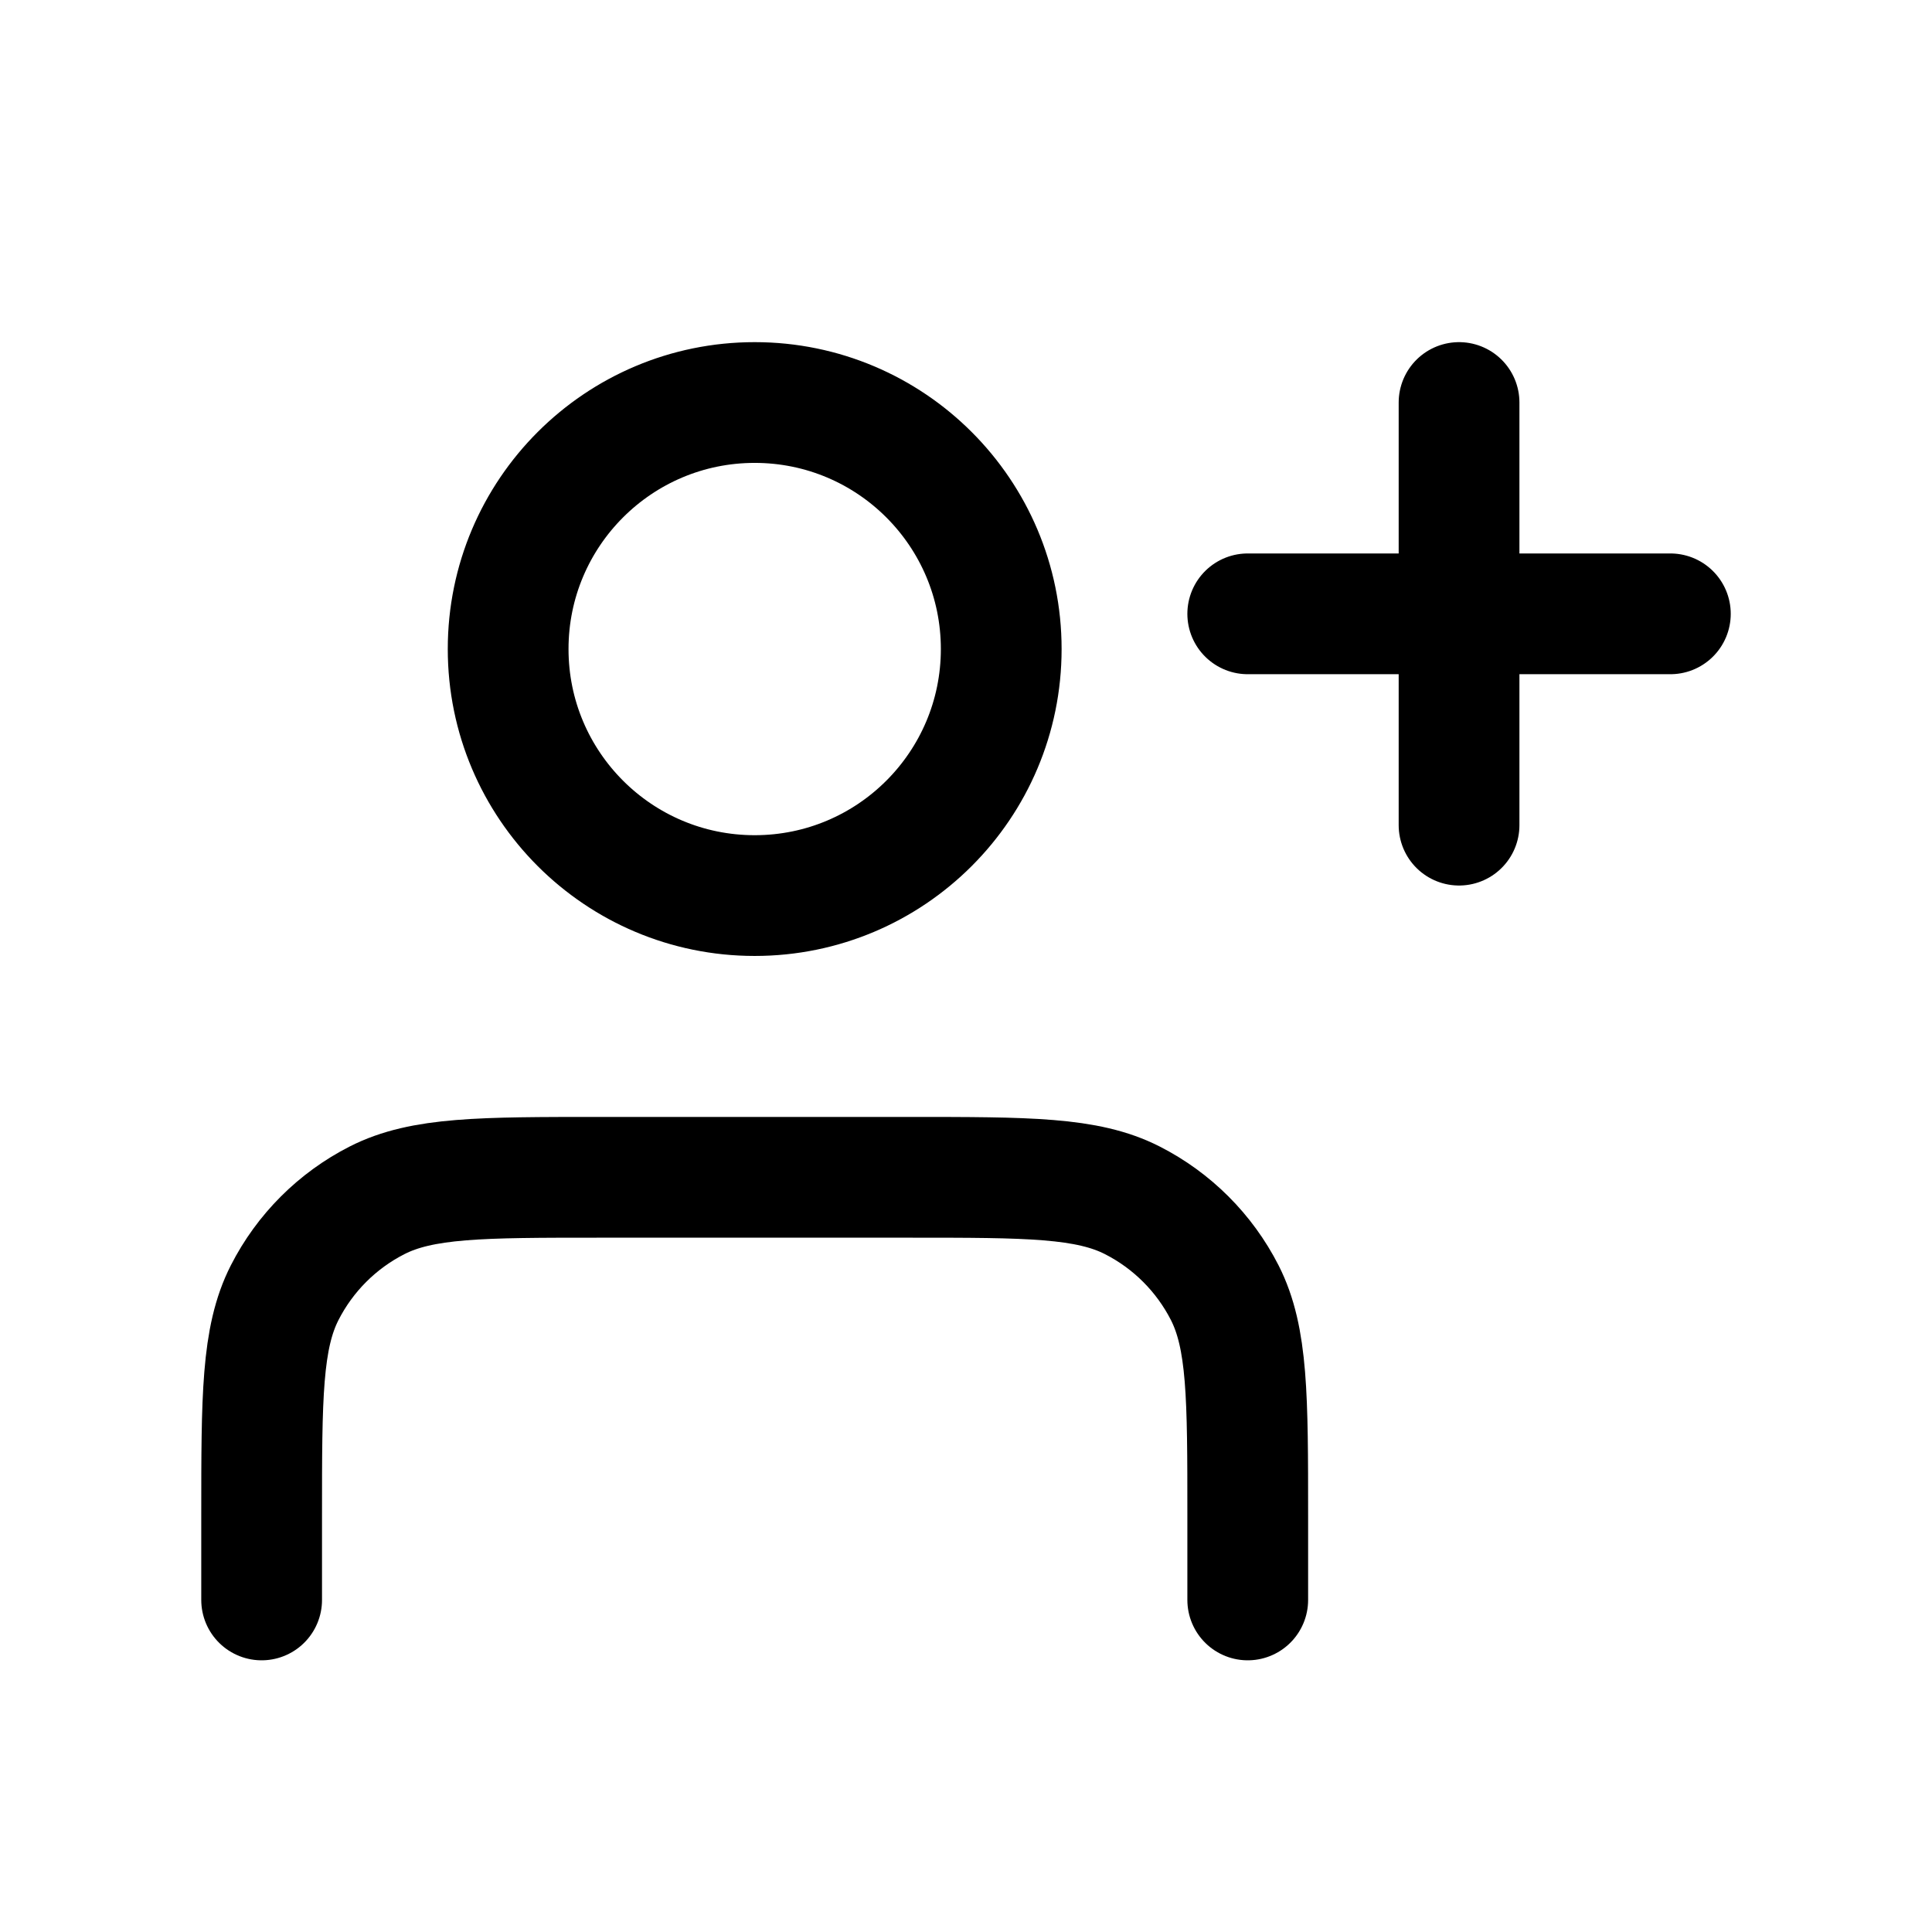
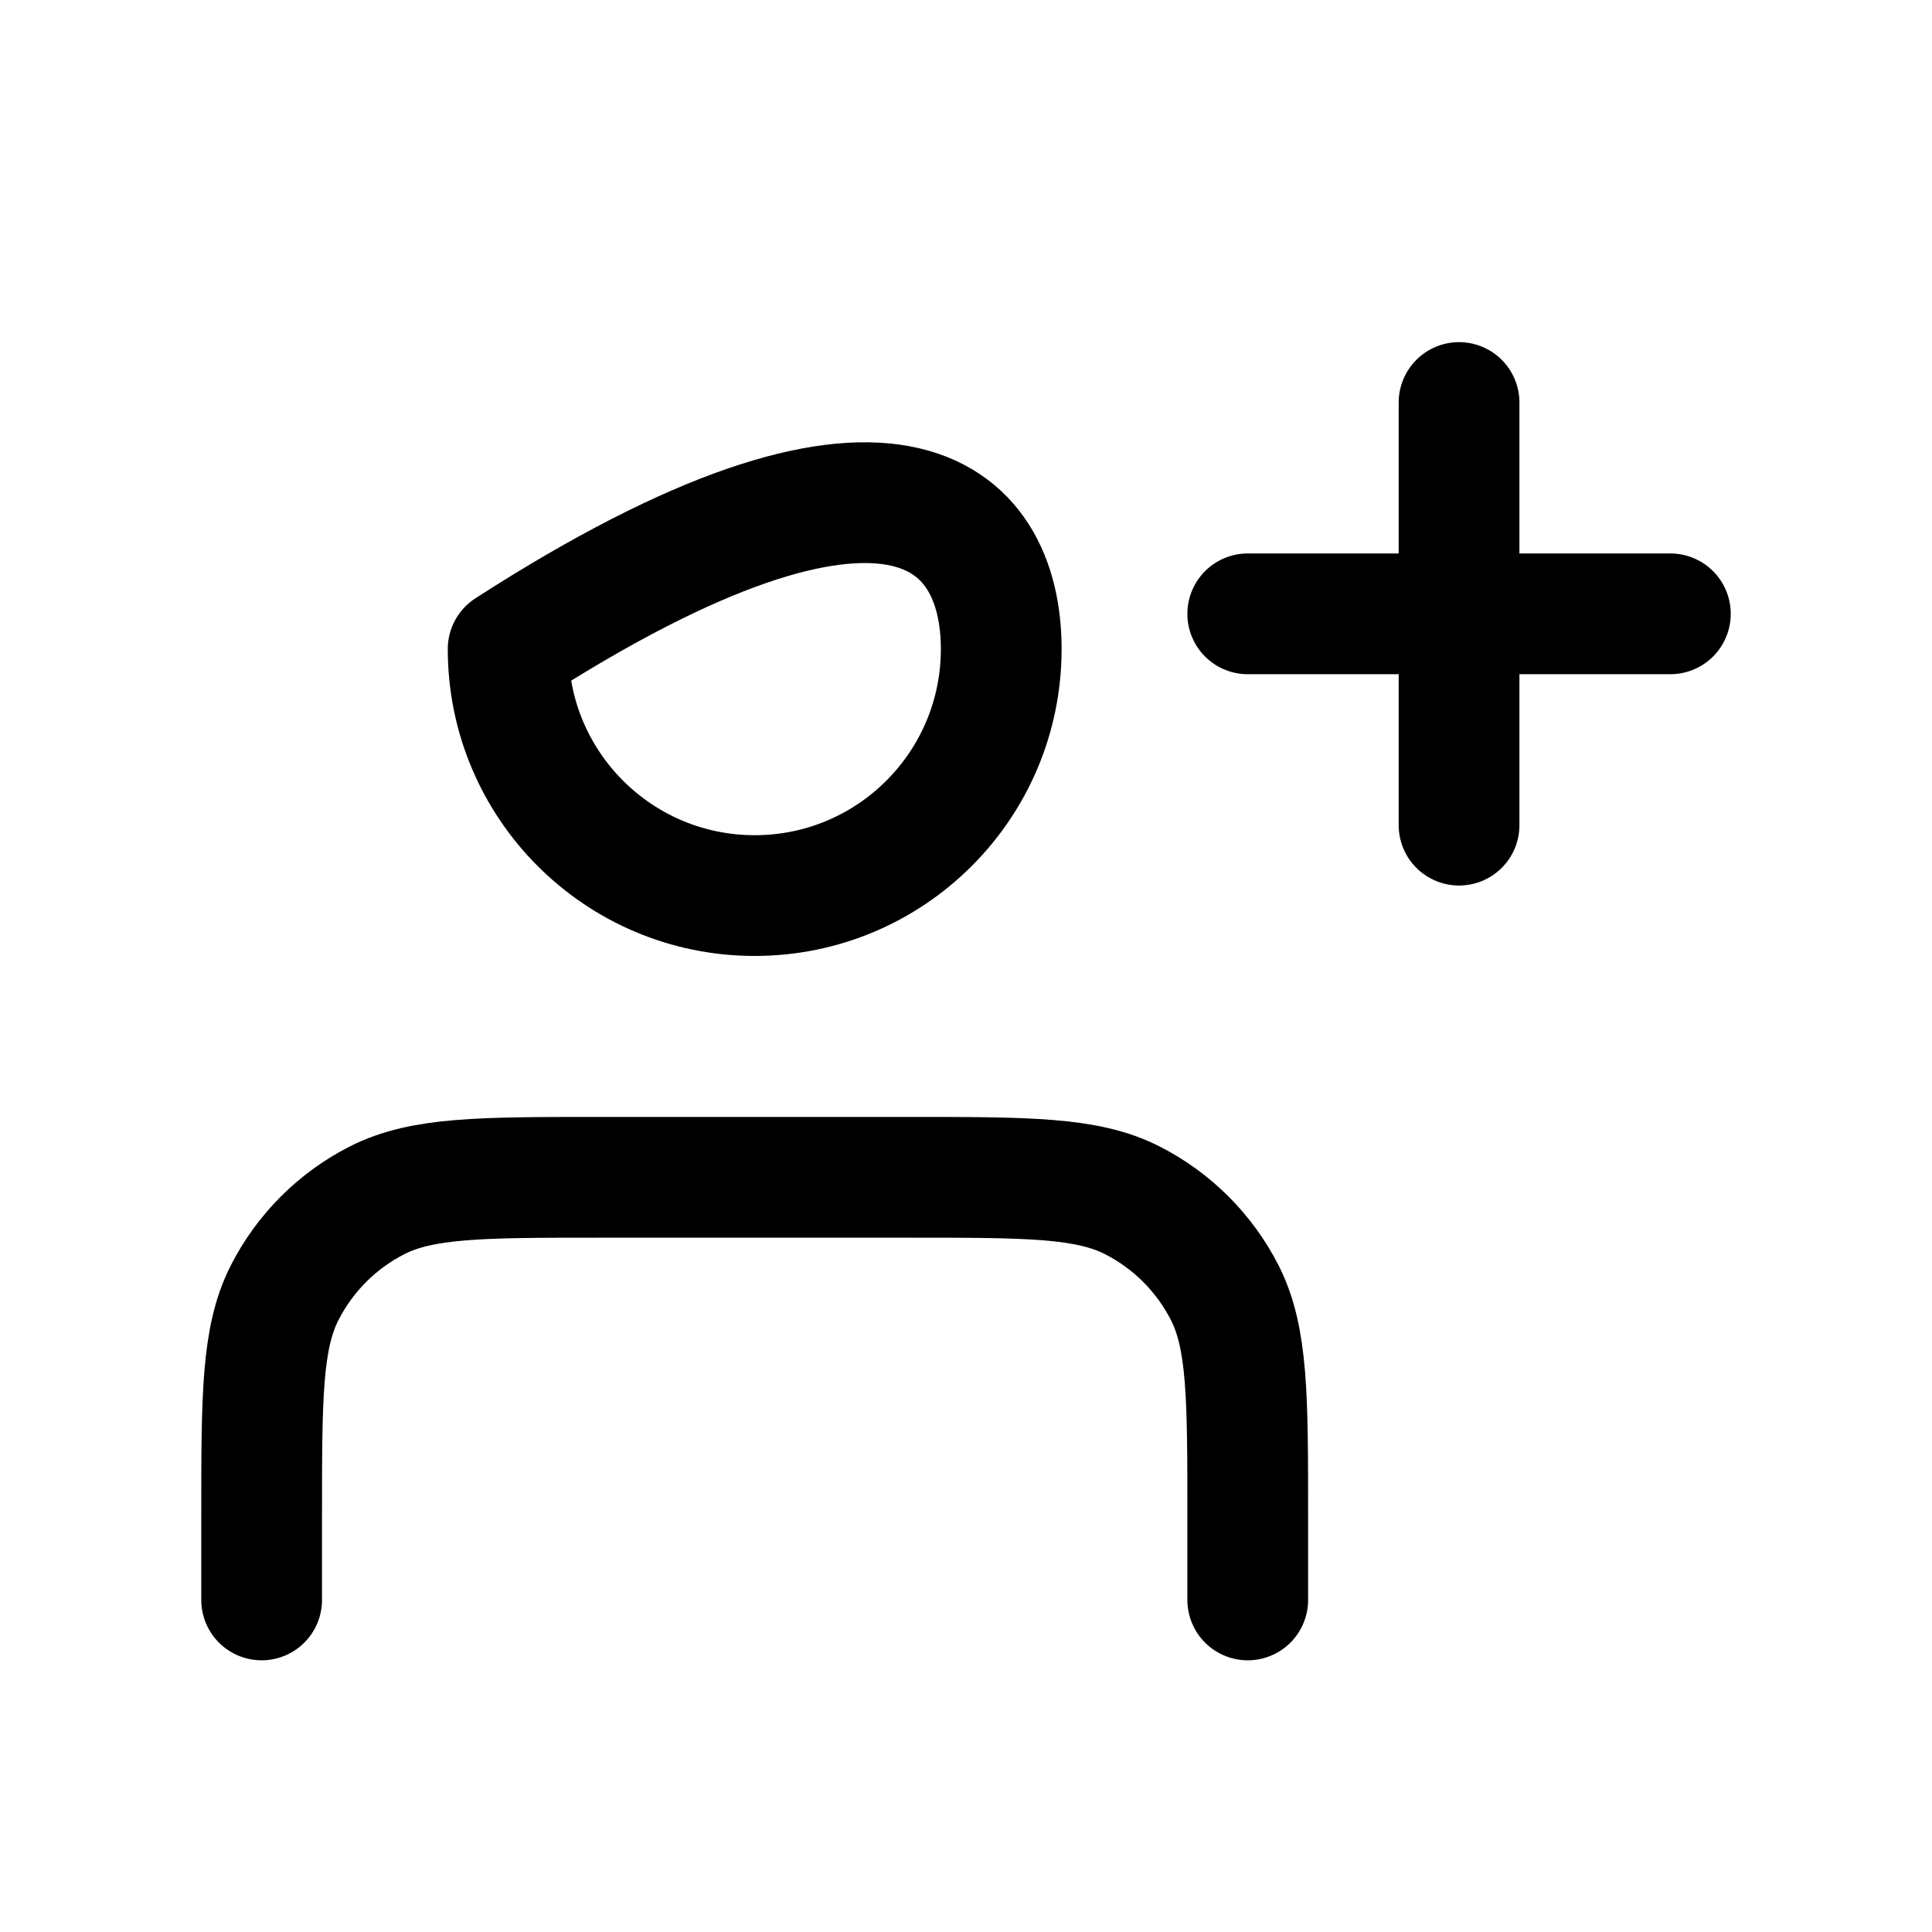
<svg xmlns="http://www.w3.org/2000/svg" width="64" height="64" viewBox="0 0 64 64" fill="none">
-   <path d="M48.333 27.334V13.334M41.333 20.334H55.333M41.333 53V50.2C41.333 46.28 41.333 44.32 40.571 42.822C39.899 41.505 38.828 40.434 37.511 39.763C36.014 39 34.054 39 30.133 39H19.867C15.946 39 13.986 39 12.489 39.763C11.172 40.434 10.101 41.505 9.43 42.822C8.667 44.32 8.667 46.28 8.667 50.2V53M33.167 21.5C33.167 26.011 29.51 29.667 25 29.667C20.49 29.667 16.833 26.011 16.833 21.5C16.833 16.99 20.49 13.334 25 13.334C29.51 13.334 33.167 16.99 33.167 21.5Z" stroke="black" stroke-width="4" stroke-linecap="round" stroke-linejoin="round" />
+   <path d="M48.333 27.334V13.334M41.333 20.334H55.333M41.333 53V50.2C41.333 46.28 41.333 44.32 40.571 42.822C39.899 41.505 38.828 40.434 37.511 39.763C36.014 39 34.054 39 30.133 39H19.867C15.946 39 13.986 39 12.489 39.763C11.172 40.434 10.101 41.505 9.43 42.822C8.667 44.32 8.667 46.28 8.667 50.2V53M33.167 21.5C33.167 26.011 29.51 29.667 25 29.667C20.49 29.667 16.833 26.011 16.833 21.5C29.51 13.334 33.167 16.99 33.167 21.5Z" stroke="black" stroke-width="4" stroke-linecap="round" stroke-linejoin="round" />
</svg>